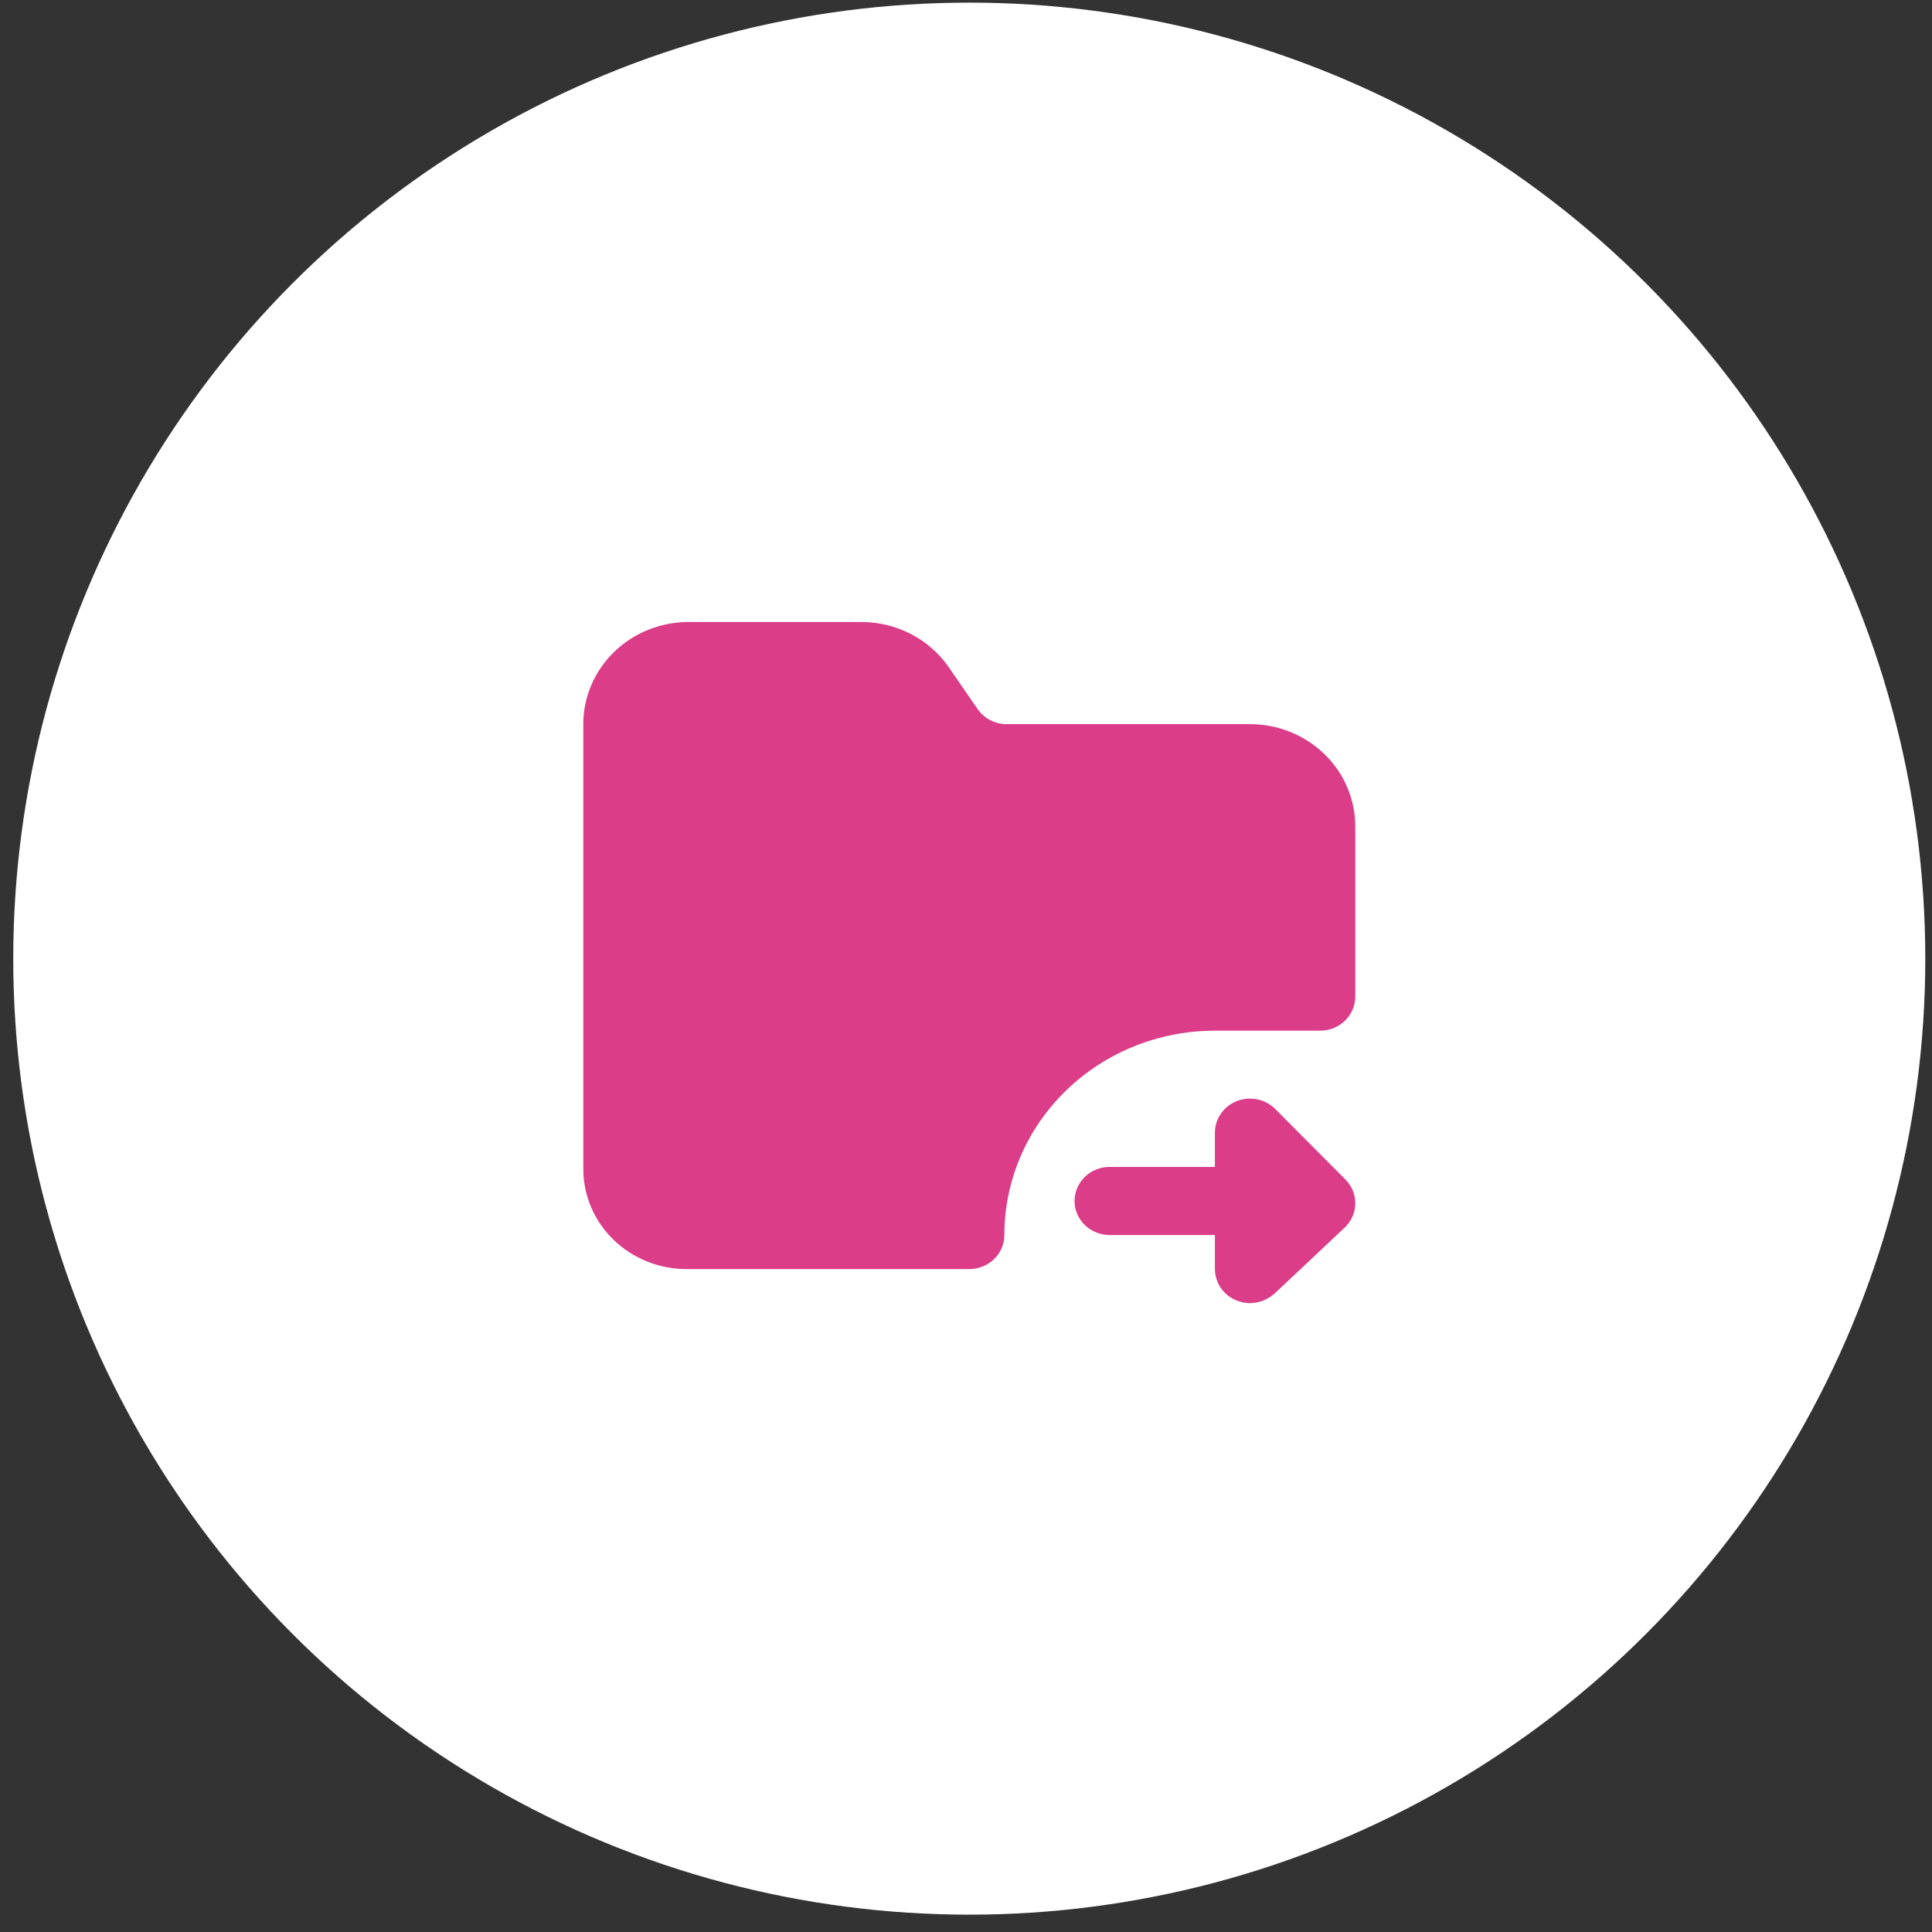
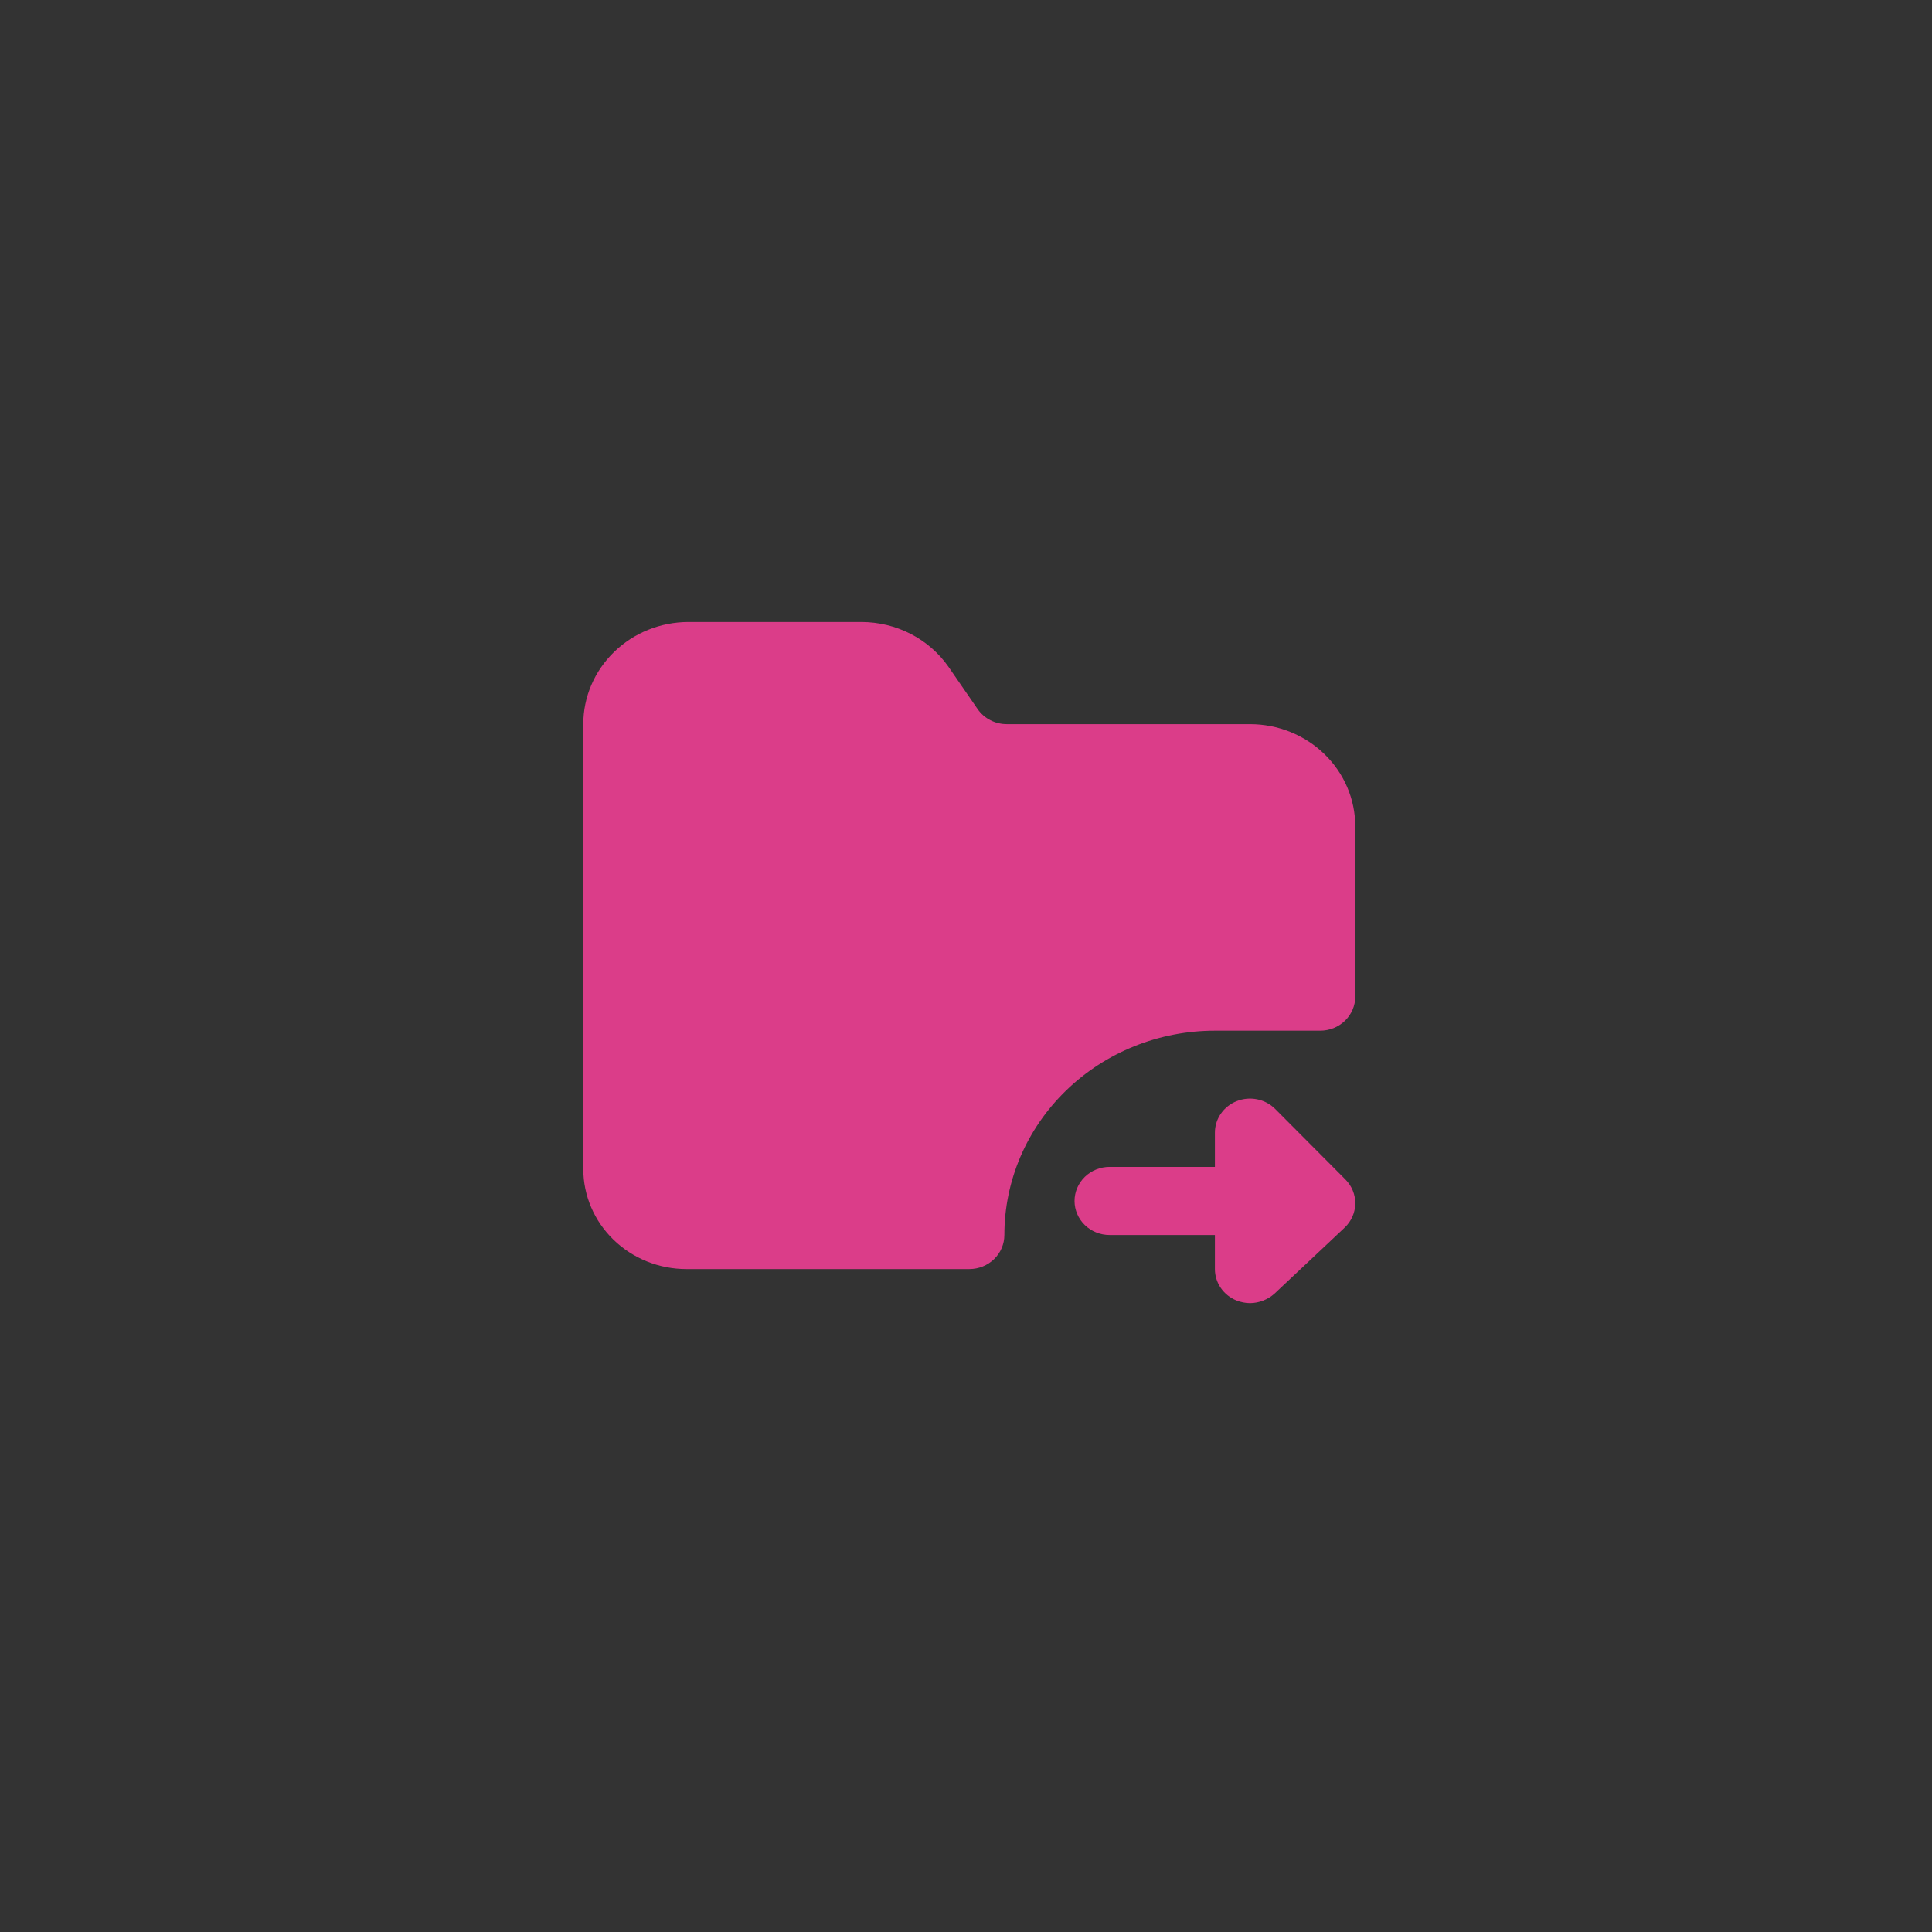
<svg xmlns="http://www.w3.org/2000/svg" width="78" height="78" viewBox="0 0 78 78" fill="none">
  <rect x="0" y="0" width="78" height="78" fill="#333333" stroke="none" />
-   <circle cx="39.132" cy="38.703" r="38.597" fill="white" />
  <path d="M54.319 47.62C54.579 47.882 54.722 48.233 54.716 48.596C54.71 48.959 54.558 49.305 54.291 49.559L51.457 52.226C51.187 52.469 50.834 52.607 50.466 52.611C50.276 52.608 50.089 52.571 49.913 52.501C49.657 52.396 49.439 52.22 49.285 51.995C49.131 51.77 49.049 51.506 49.049 51.236V49.861H44.799C44.423 49.861 44.063 49.717 43.797 49.459C43.532 49.201 43.382 48.851 43.382 48.486C43.382 48.122 43.532 47.772 43.797 47.514C44.063 47.256 44.423 47.111 44.799 47.111H49.049V45.736C49.047 45.462 49.13 45.193 49.288 44.964C49.445 44.736 49.669 44.558 49.932 44.455C50.194 44.351 50.482 44.326 50.759 44.383C51.036 44.44 51.289 44.576 51.486 44.774L54.319 47.62Z" fill="#DB3D89" />
  <path d="M54.716 33.361V40.236C54.716 40.601 54.566 40.951 54.301 41.209C54.035 41.467 53.675 41.611 53.299 41.611H49.049C46.795 41.611 44.633 42.48 43.039 44.028C41.445 45.575 40.549 47.673 40.549 49.861C40.549 50.226 40.4 50.576 40.134 50.834C39.868 51.092 39.508 51.236 39.132 51.236H27.714C26.609 51.236 25.55 50.81 24.769 50.052C23.988 49.294 23.549 48.266 23.549 47.194V29.236C23.549 28.142 23.997 27.093 24.794 26.32C25.591 25.546 26.672 25.111 27.799 25.111H34.783C35.477 25.113 36.16 25.279 36.772 25.595C37.385 25.911 37.908 26.369 38.297 26.926L39.472 28.631C39.604 28.82 39.781 28.974 39.989 29.079C40.197 29.185 40.428 29.239 40.662 29.236H50.466C51.593 29.236 52.674 29.671 53.471 30.445C54.268 31.218 54.716 32.267 54.716 33.361Z" fill="#DB3D89" />
</svg>